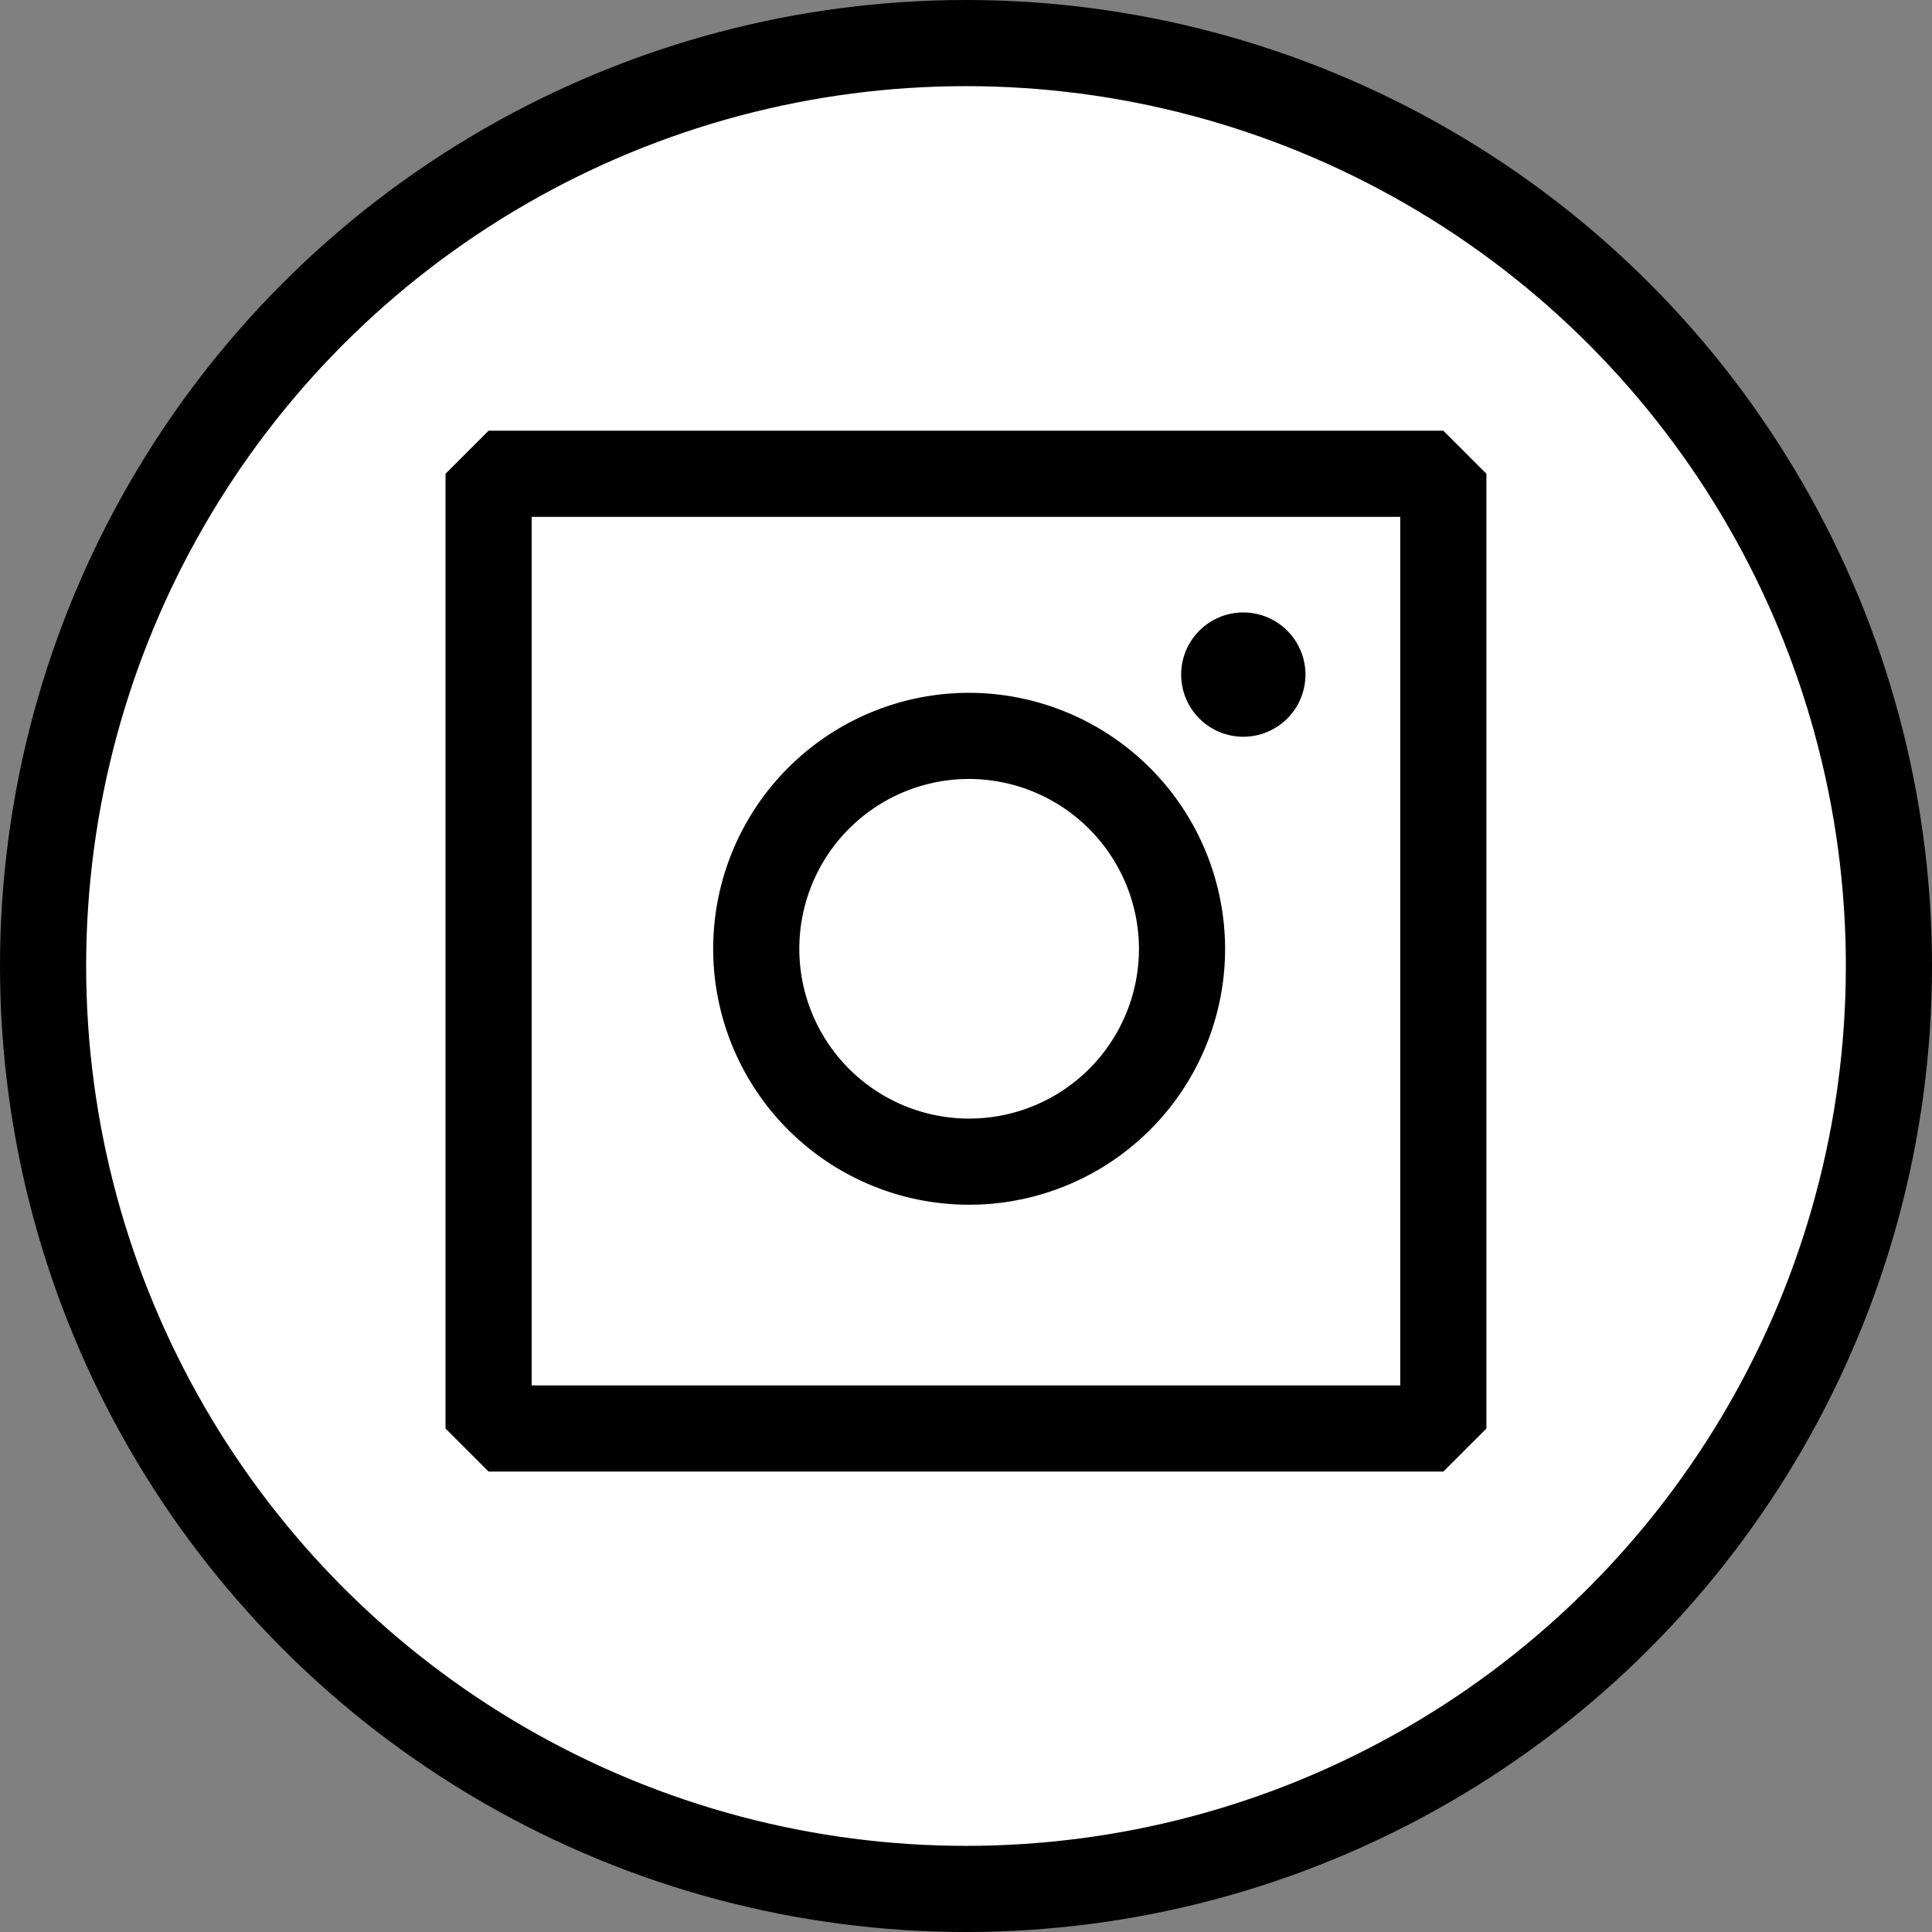
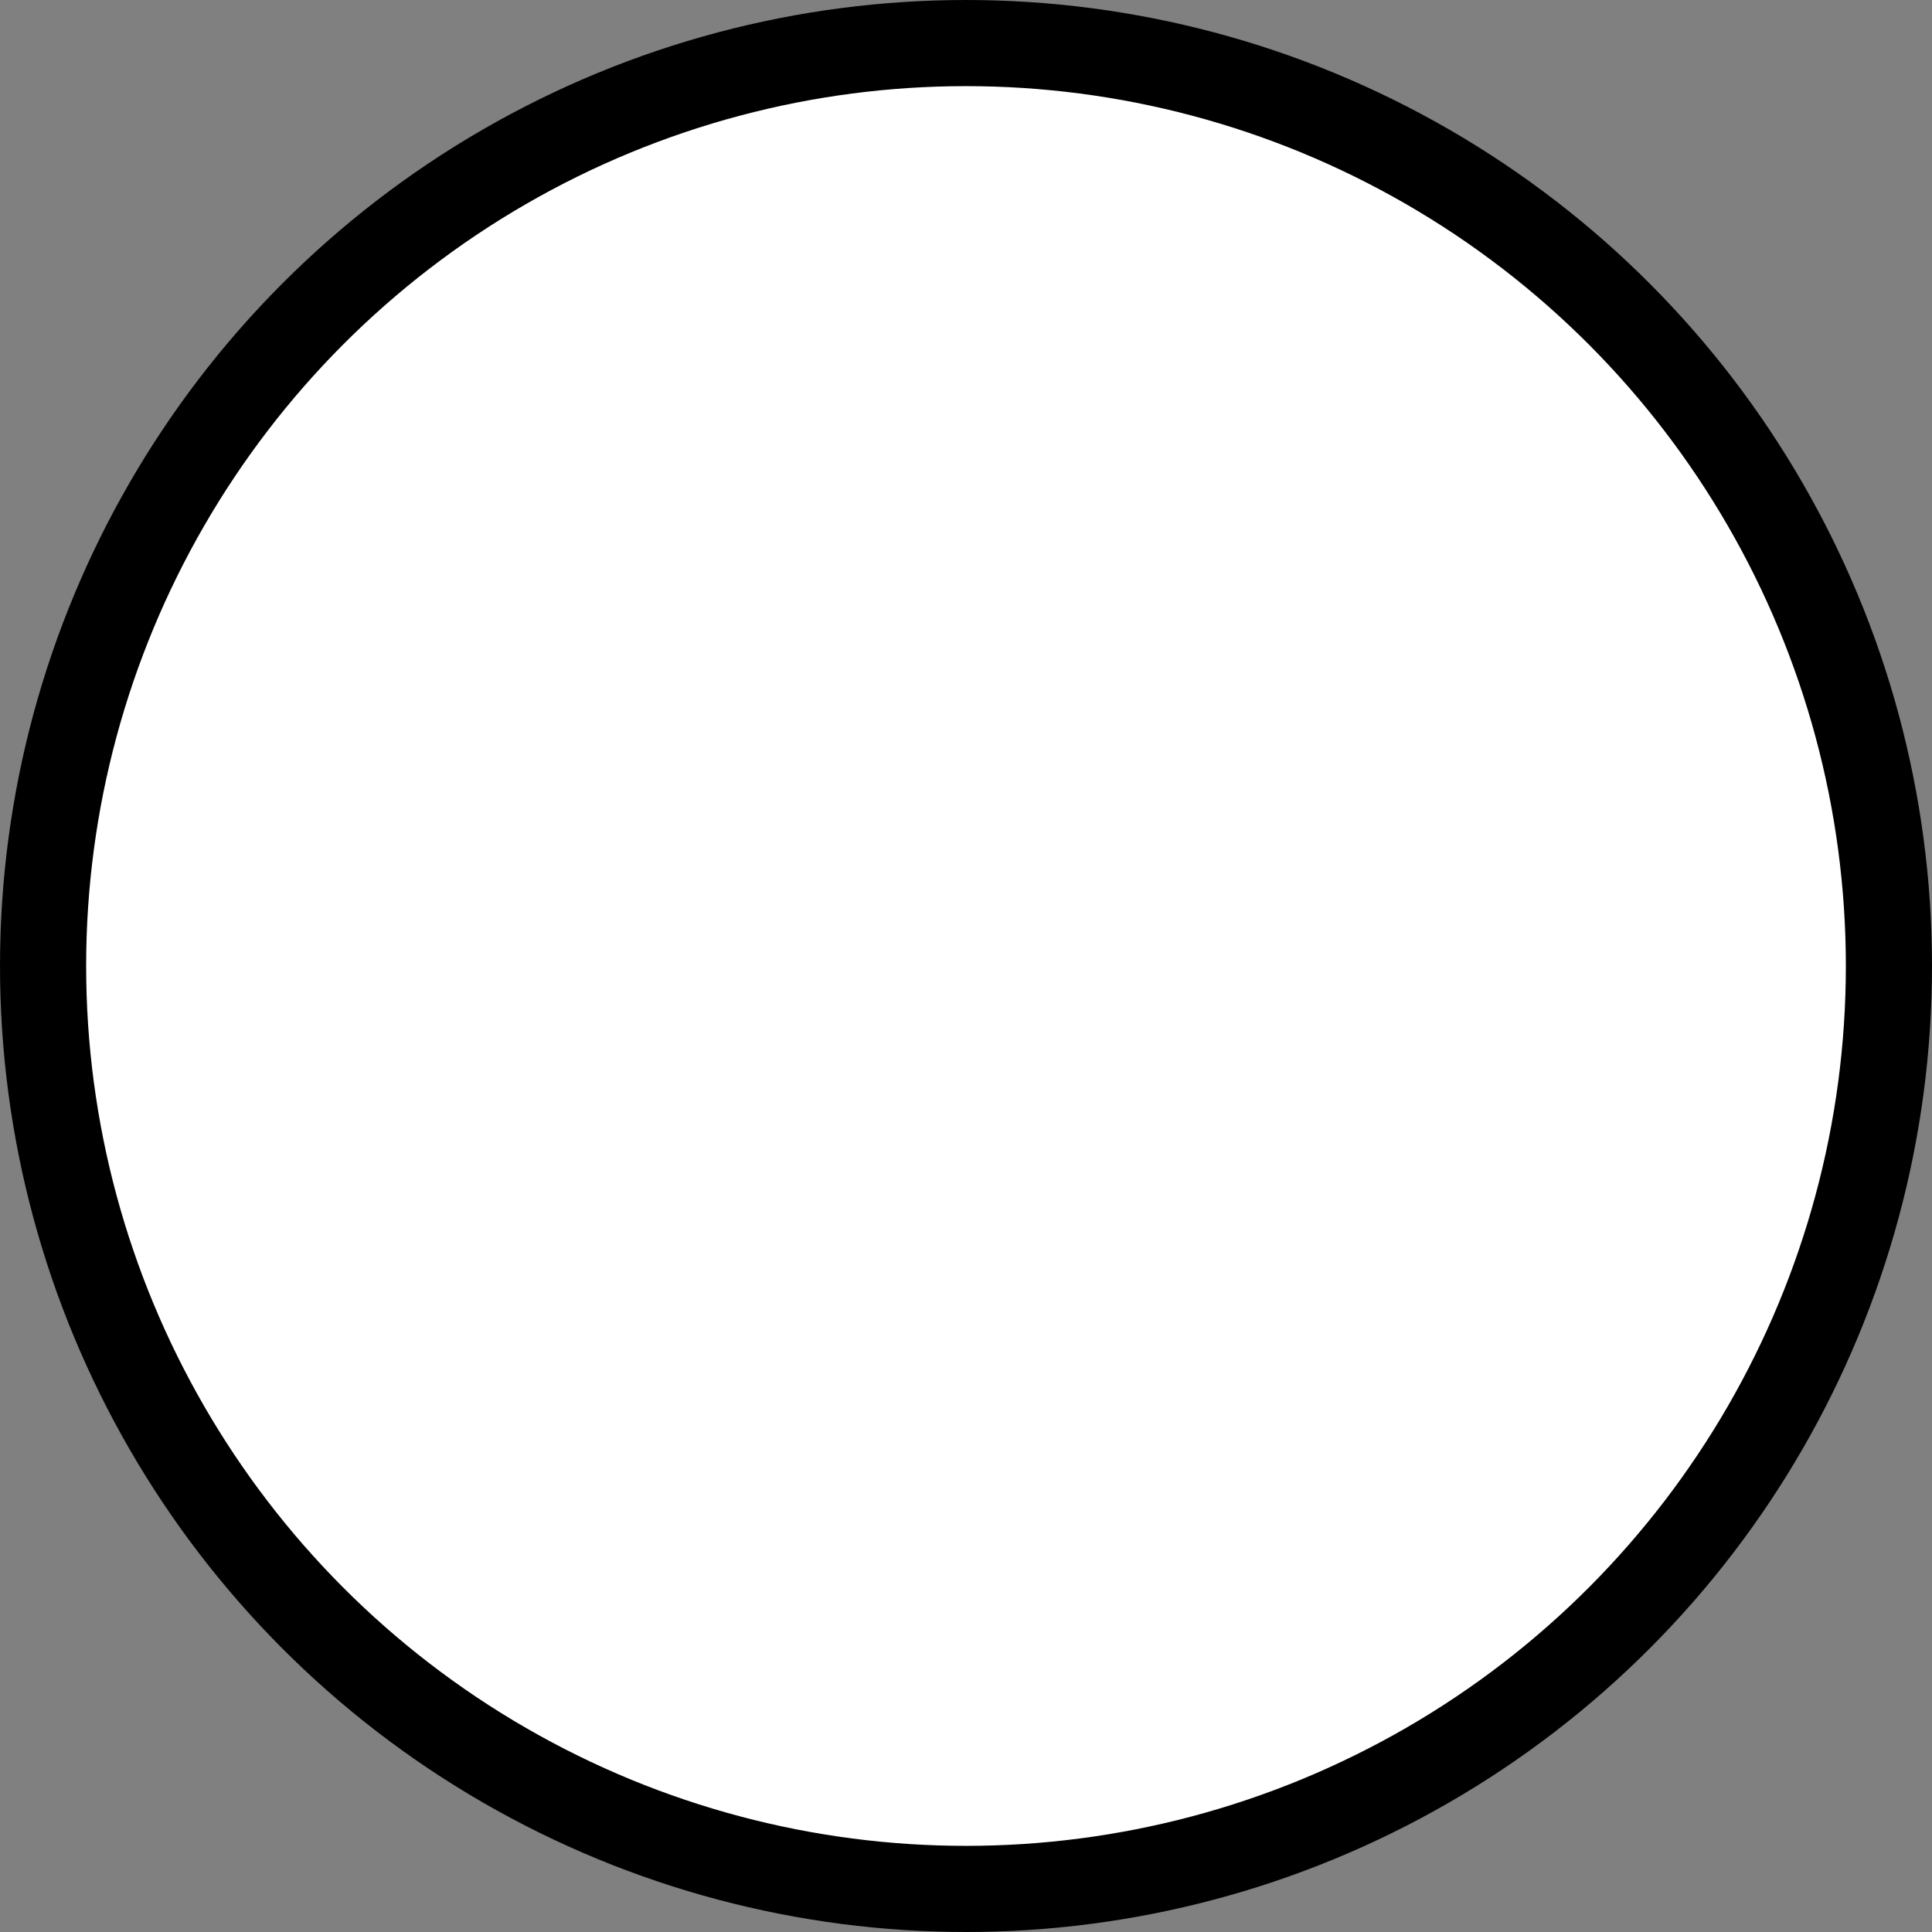
<svg xmlns="http://www.w3.org/2000/svg" width="31.4" height="31.4">
  <rect width="100%" height="100%" fill="#808080" stroke="none" />
  <g transform="translate(-177.3 -5871.3)">
    <circle cx="15" cy="15" r="15" transform="translate(178 5872)" fill="#fff" stroke="#000" stroke-width="1.4" />
-     <path d="M198.517 5882.268a1.01 1.01 0 11-1.012-1.014 1.01 1.01 0 011.012 1.014z" />
-     <path d="M196.511 5886.714a3.46 3.46 0 11-3.46-3.454 3.468 3.468 0 013.46 3.454z" fill="none" stroke="#000" stroke-linejoin="bevel" stroke-width="1.4" />
-     <path fill="none" stroke="#000" stroke-linejoin="bevel" stroke-width="1.4" d="M185.241 5879h15.517v15.517h-15.517z" />
  </g>
</svg>